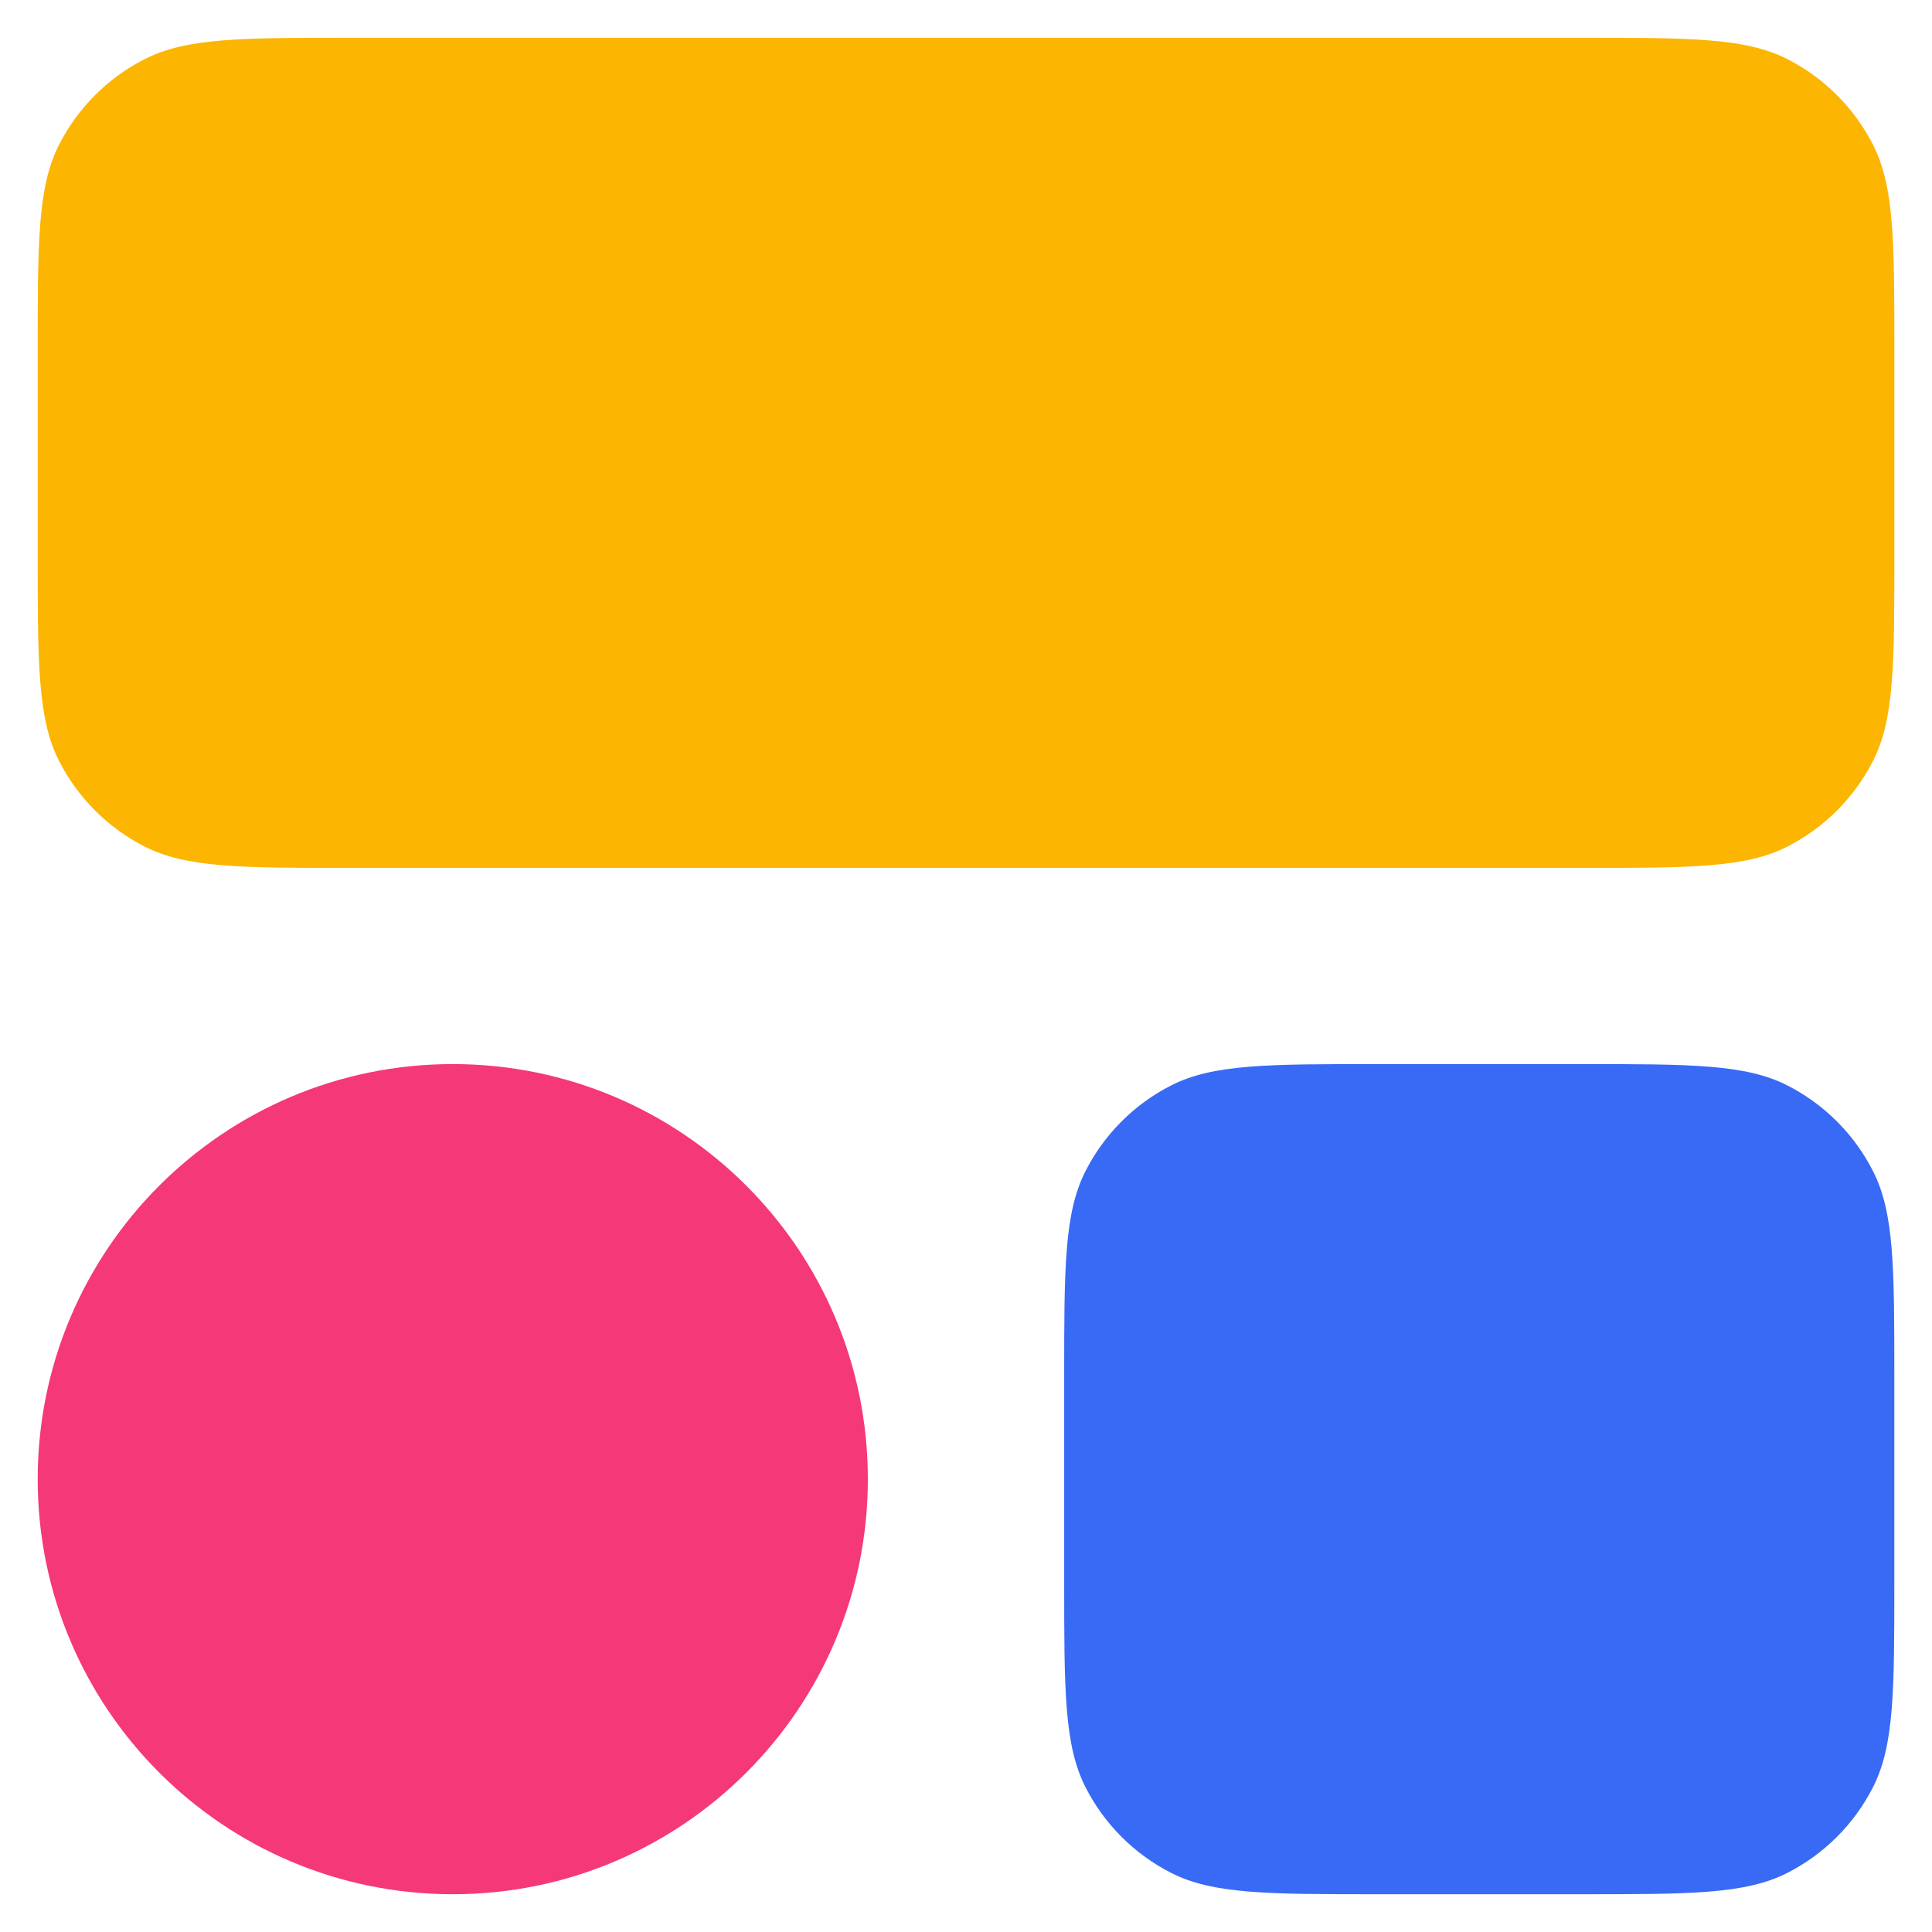
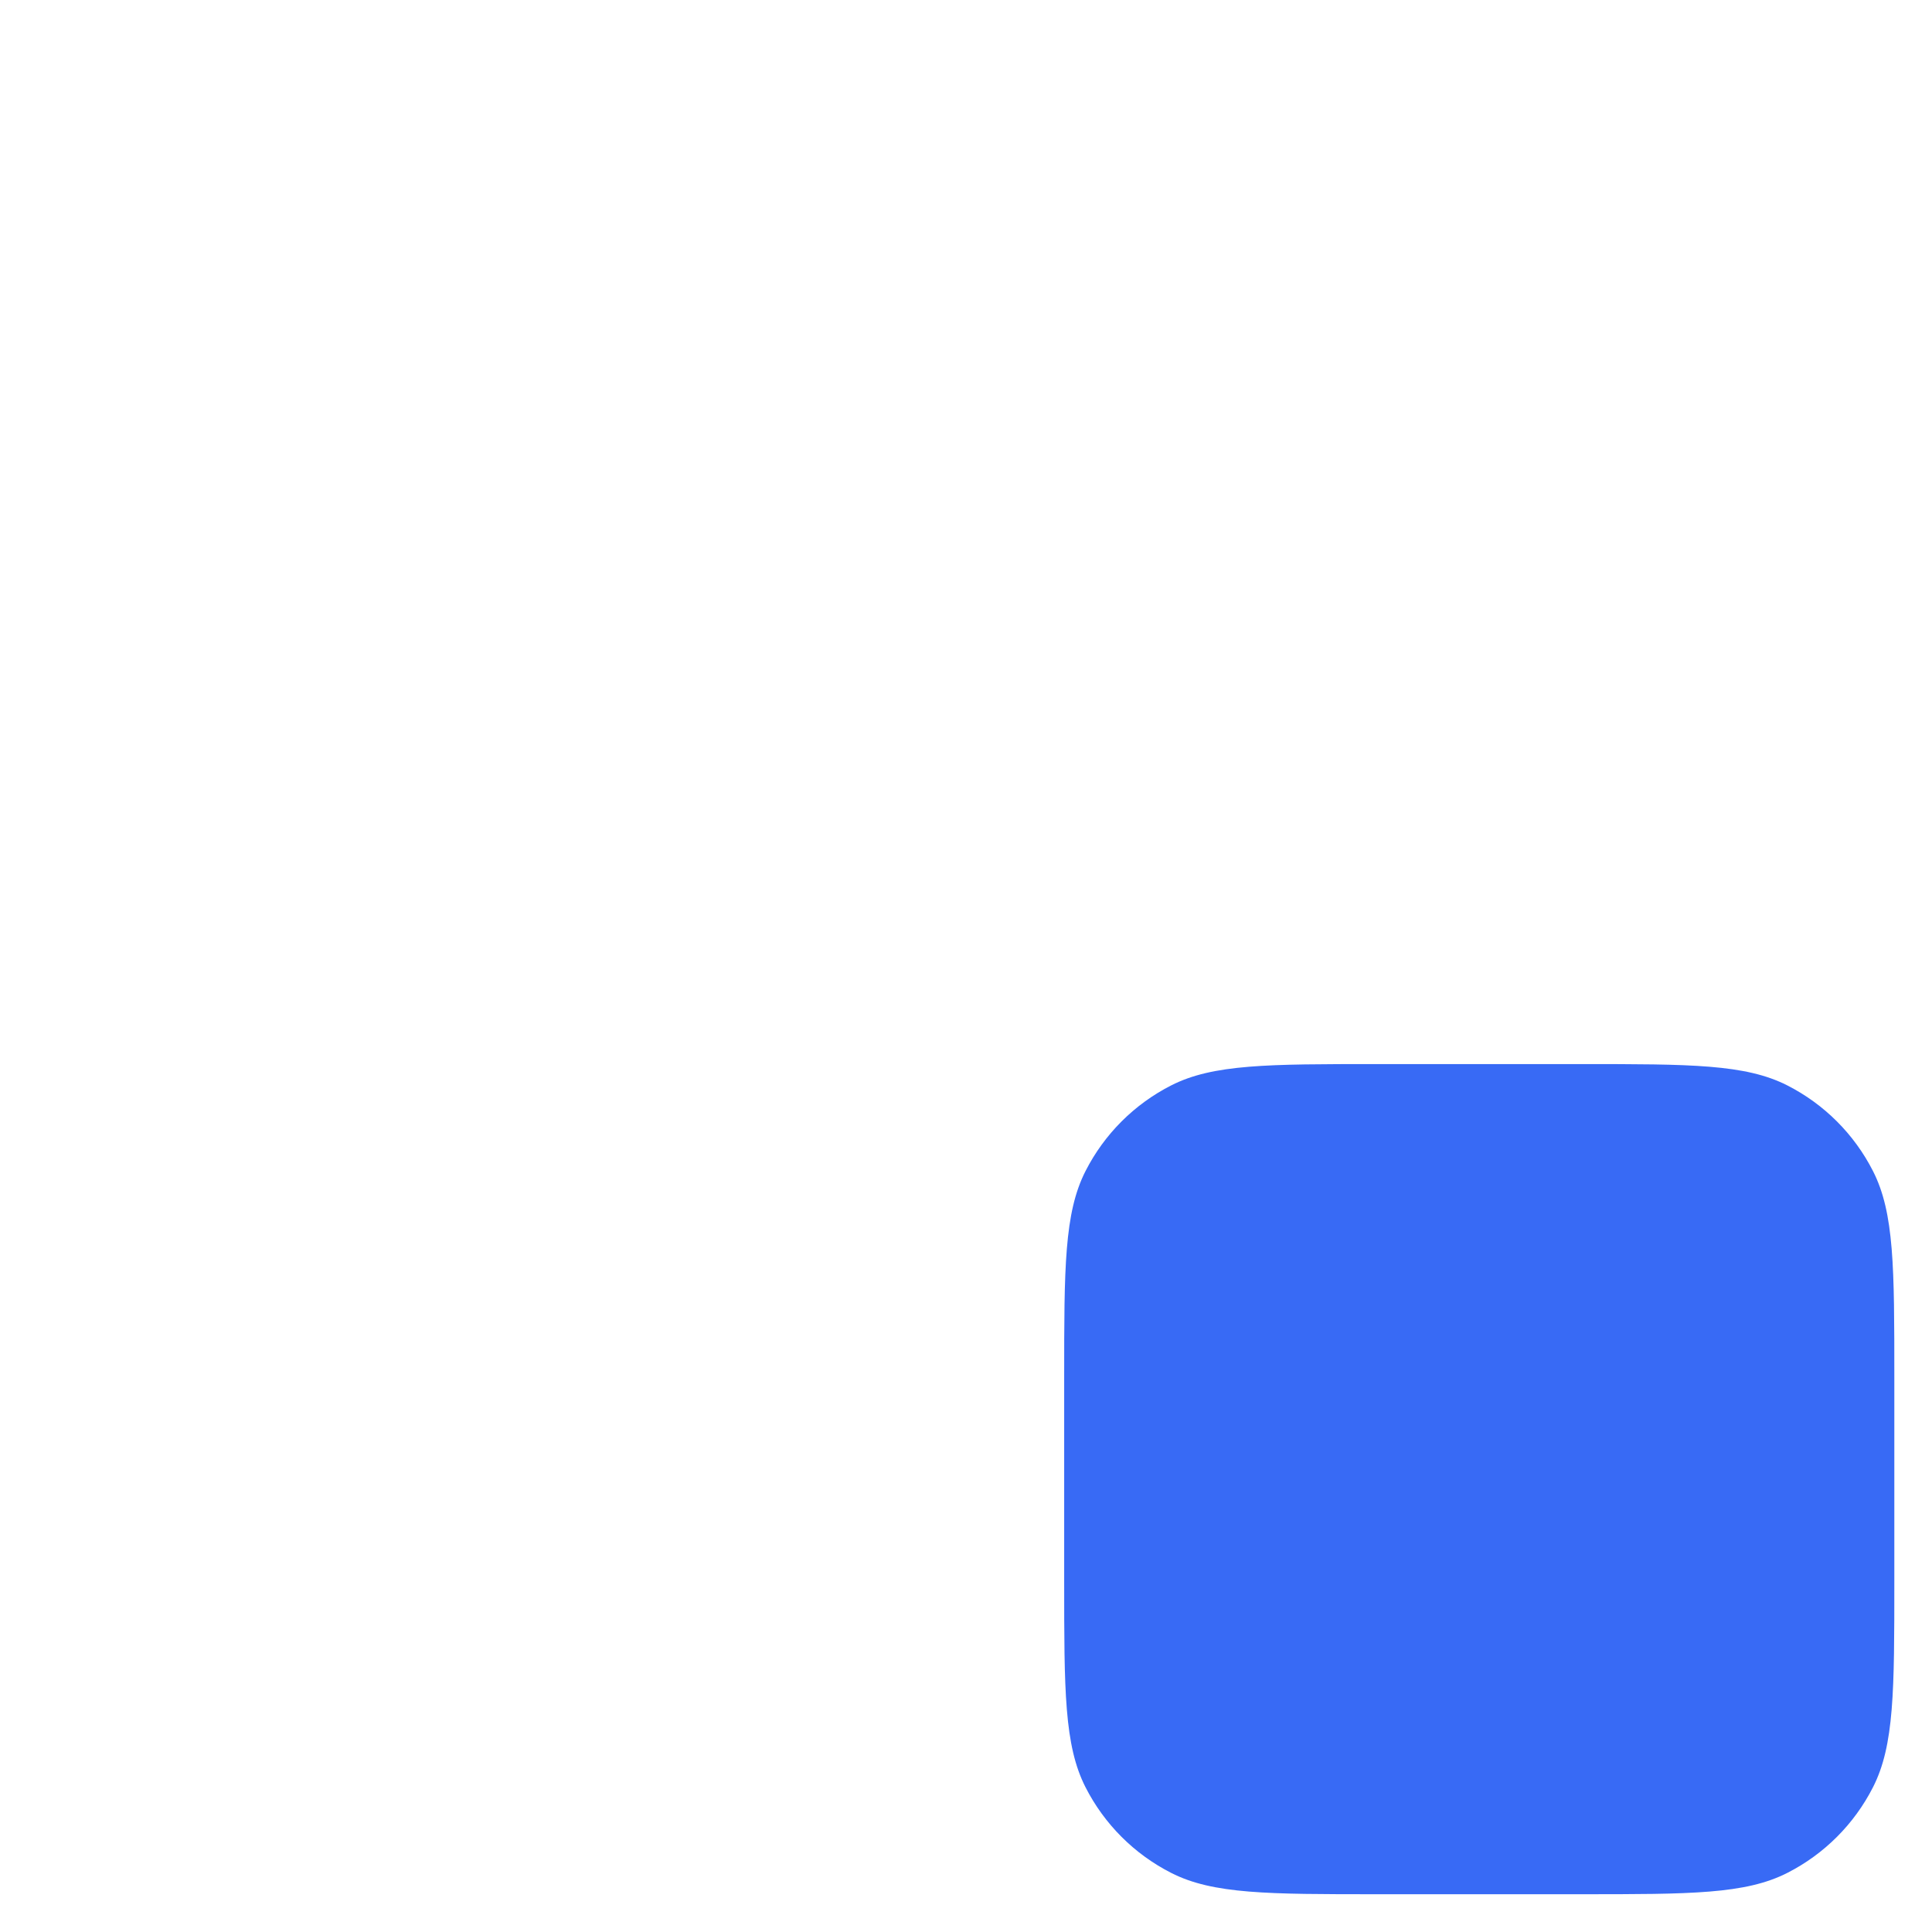
<svg xmlns="http://www.w3.org/2000/svg" width="60" height="60" viewBox="0 0 60 60" fill="none">
  <path d="M33.049 42.78C33.049 39.373 33.049 37.669 33.712 36.368C34.295 35.223 35.226 34.292 36.371 33.709C37.672 33.046 39.376 33.046 42.783 33.046H49.096C52.503 33.046 54.207 33.046 55.508 33.709C56.653 34.292 57.584 35.223 58.167 36.368C58.83 37.669 58.83 39.373 58.83 42.78V49.093C58.83 52.5 58.83 54.204 58.167 55.505C57.584 56.65 56.653 57.581 55.508 58.164C54.207 58.827 52.503 58.827 49.096 58.827H42.783C39.376 58.827 37.672 58.827 36.371 58.164C35.226 57.581 34.295 56.65 33.712 55.505C33.049 54.204 33.049 52.5 33.049 49.093V42.78Z" fill="#386AF5" />
-   <path d="M1.171 45.937C1.171 38.817 6.942 33.046 14.062 33.046C21.181 33.046 26.952 38.817 26.952 45.937C26.952 53.056 21.181 58.827 14.062 58.827C6.942 58.827 1.171 53.056 1.171 45.937Z" fill="#F53878" />
-   <path d="M1.171 10.907C1.171 7.5 1.171 5.796 1.834 4.495C2.417 3.35 3.348 2.419 4.493 1.836C5.794 1.173 7.498 1.173 10.905 1.173H49.096C52.504 1.173 54.207 1.173 55.509 1.836C56.654 2.419 57.584 3.35 58.167 4.495C58.831 5.796 58.831 7.5 58.831 10.907V17.22C58.831 20.627 58.831 22.331 58.167 23.632C57.584 24.777 56.654 25.708 55.509 26.291C54.207 26.954 52.504 26.954 49.096 26.954H10.905C7.498 26.954 5.794 26.954 4.493 26.291C3.348 25.708 2.417 24.777 1.834 23.632C1.171 22.331 1.171 20.627 1.171 17.22V10.907Z" fill="#FCB500" />
</svg>